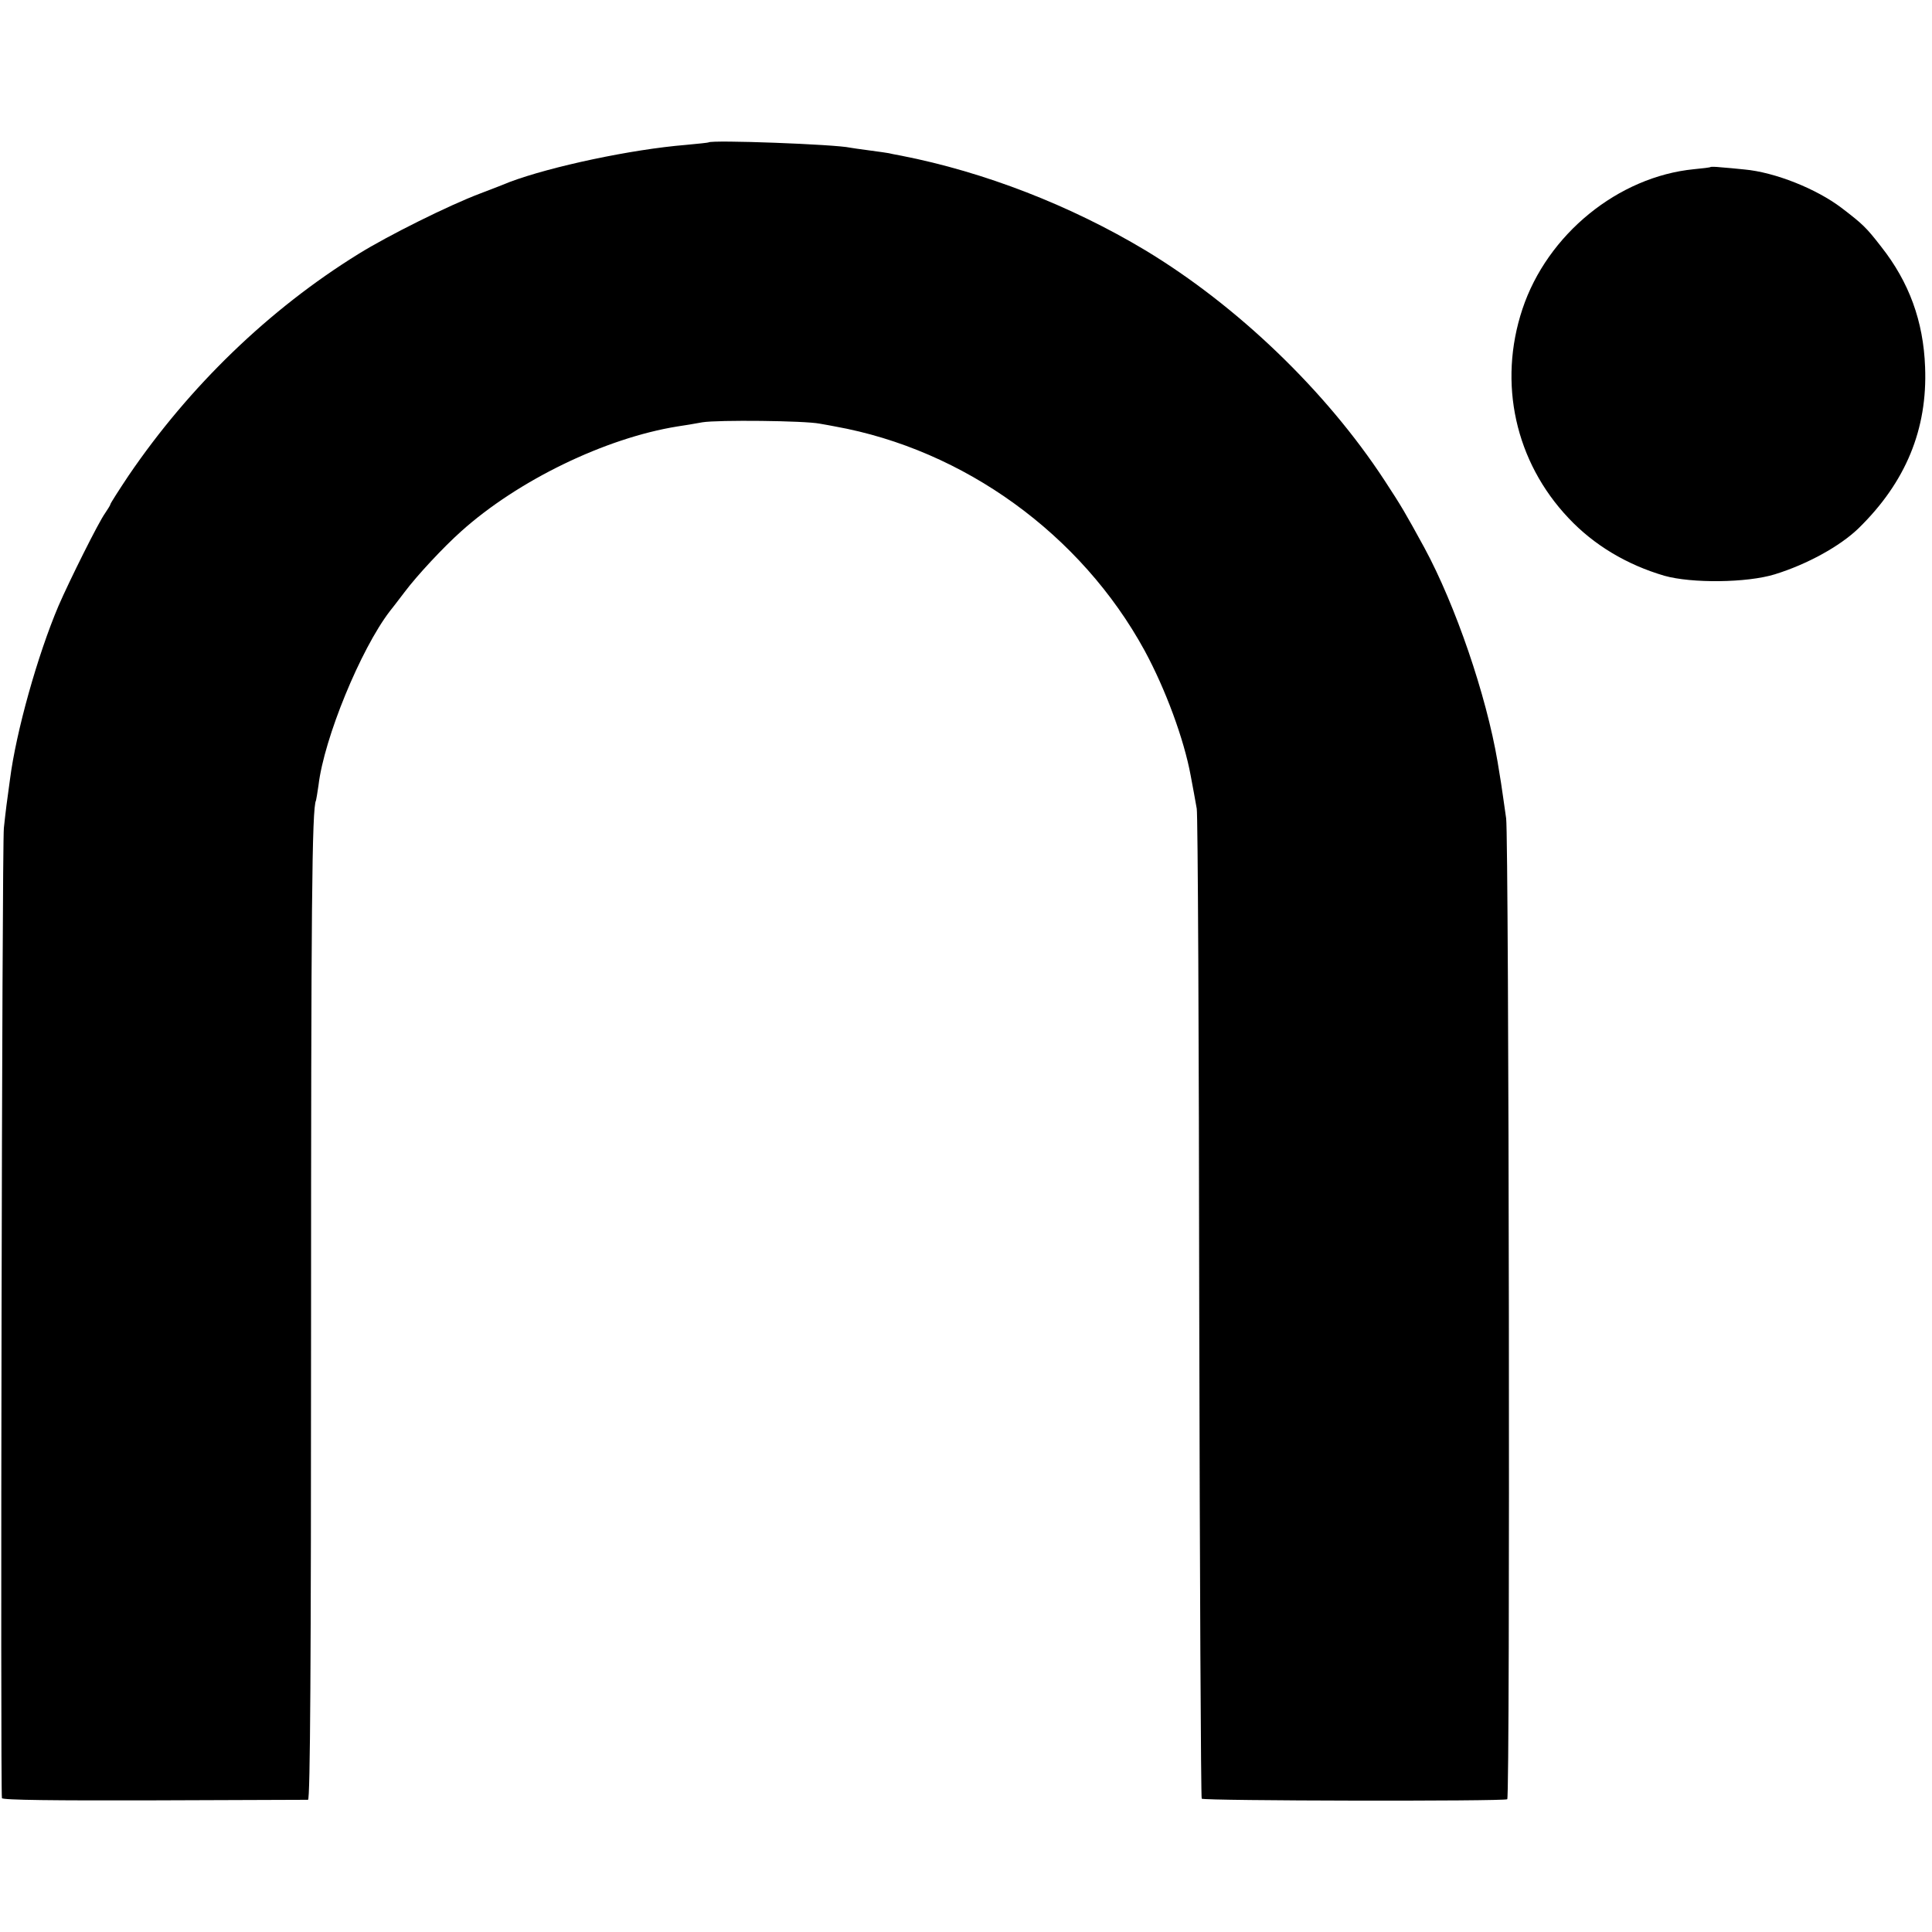
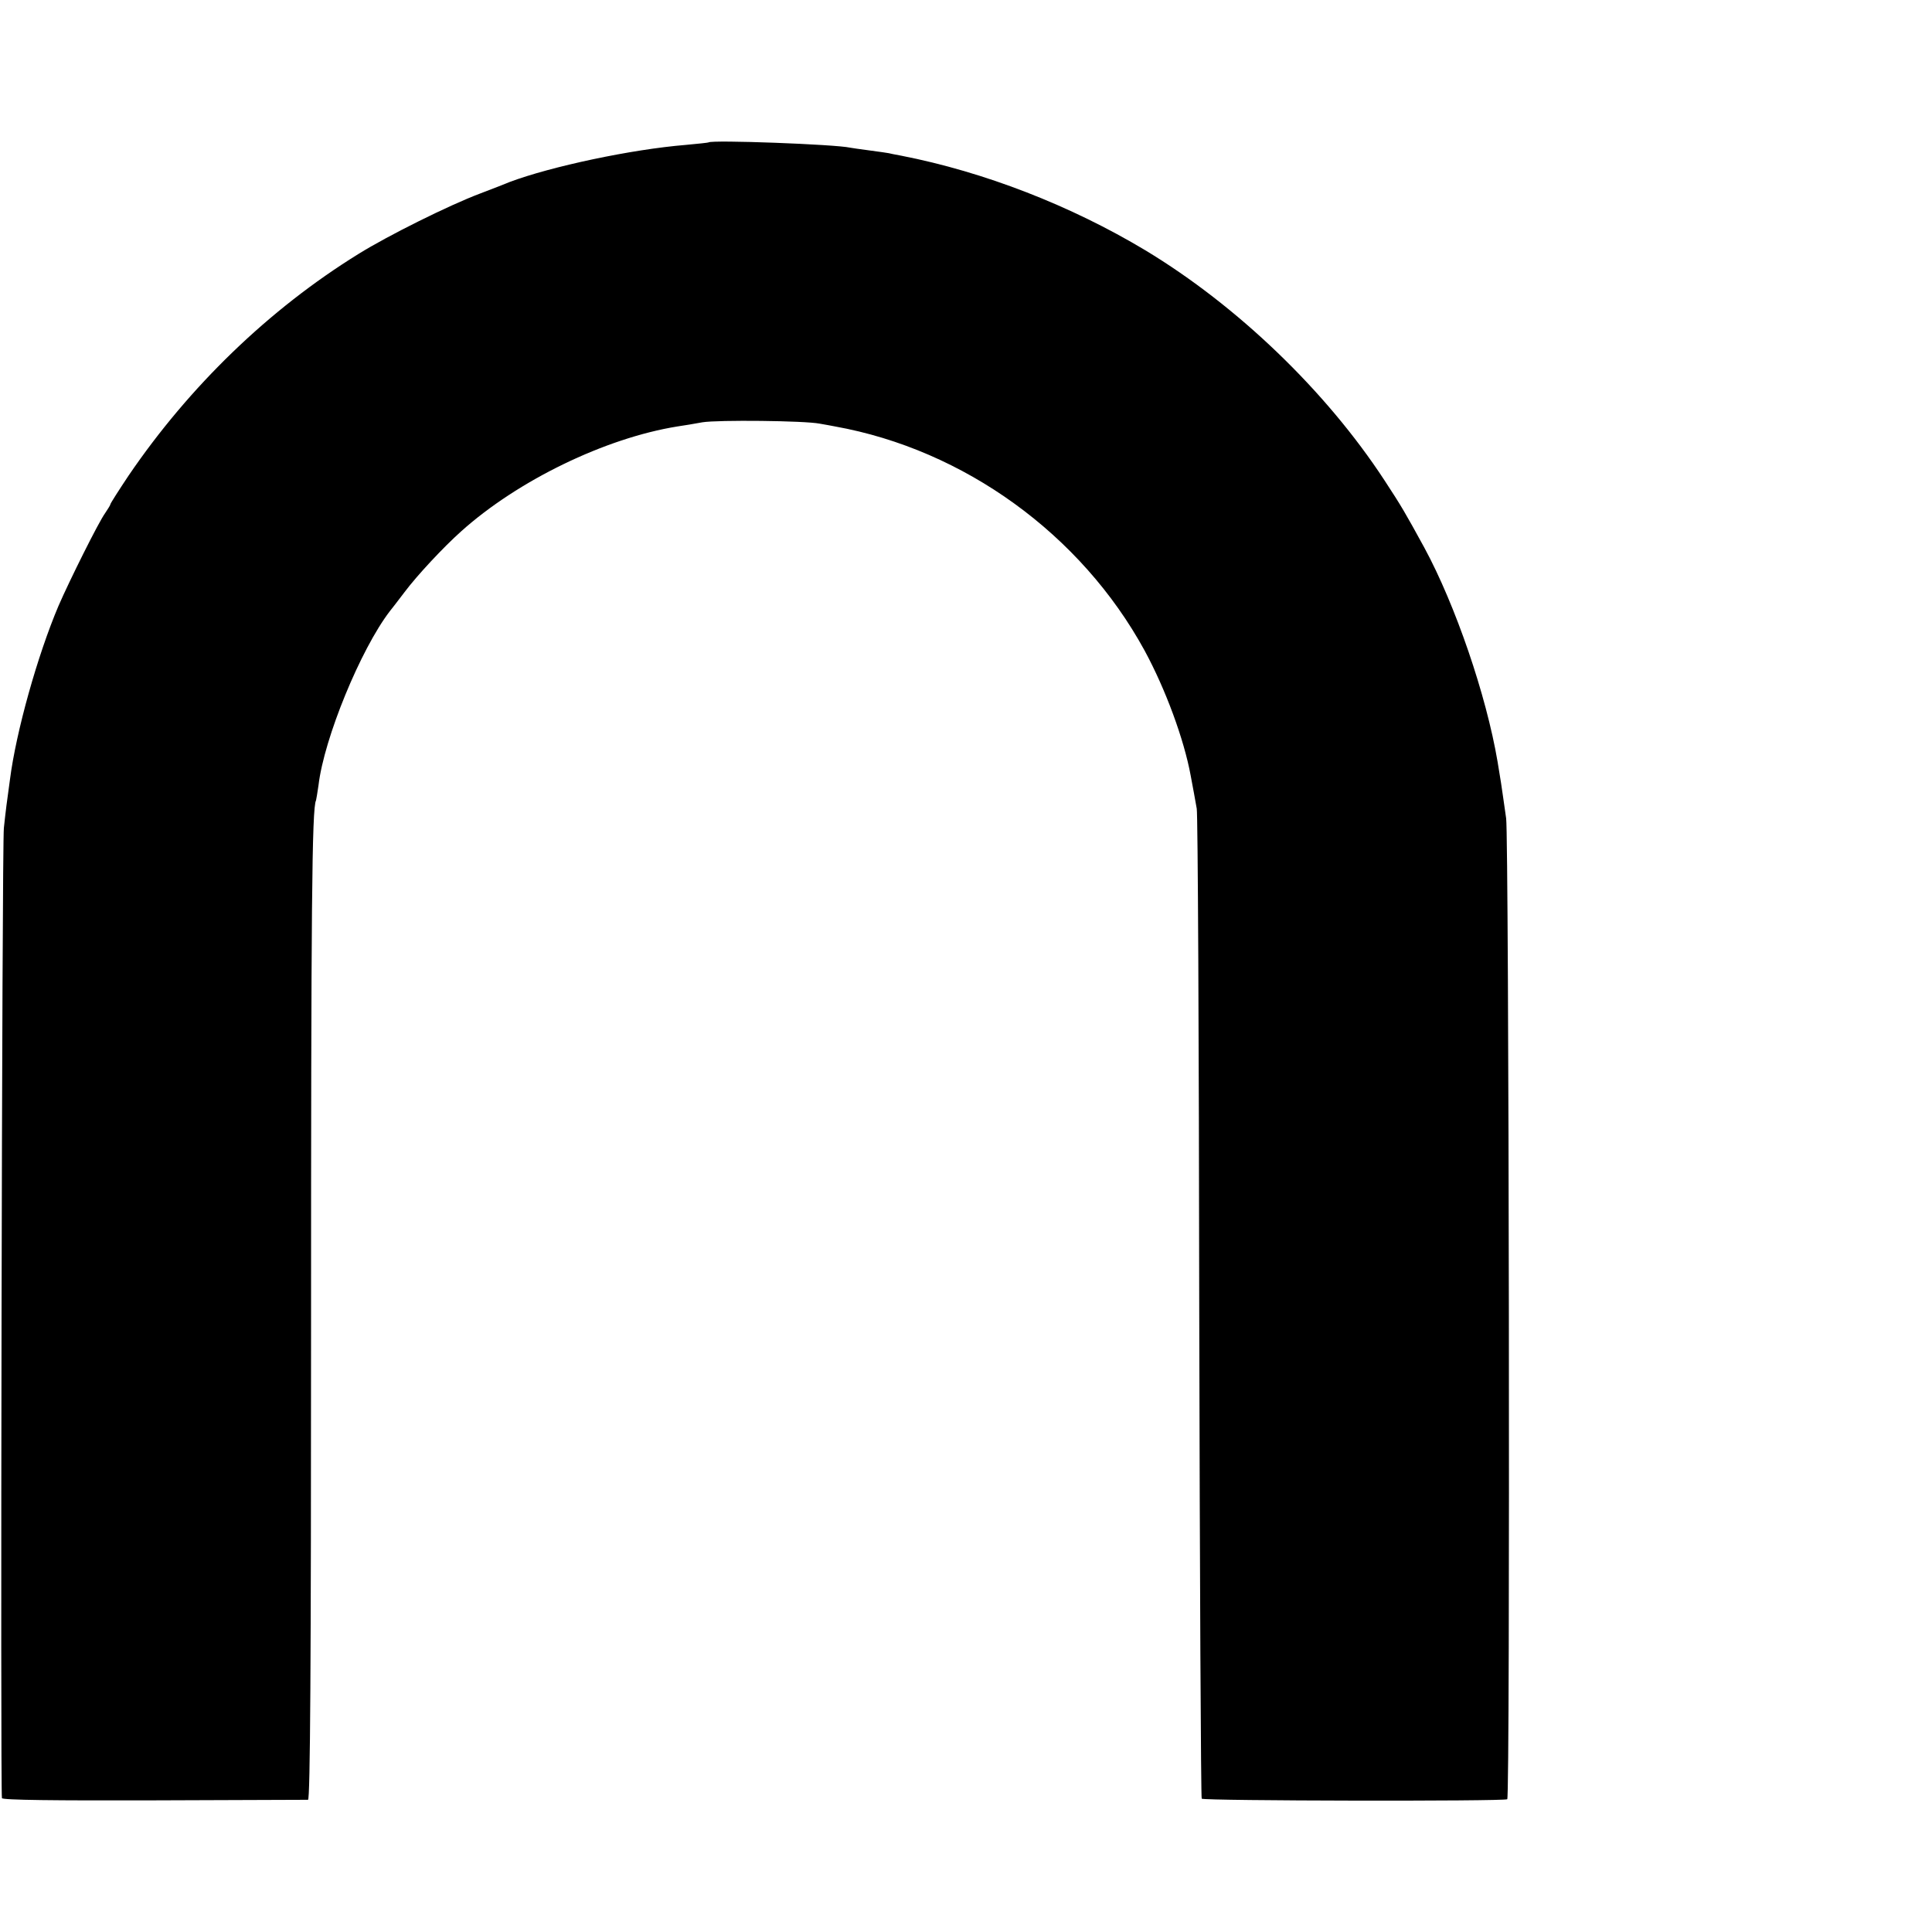
<svg xmlns="http://www.w3.org/2000/svg" version="1.0" width="700pt" height="700pt" viewBox="0 0 700 700" preserveAspectRatio="xMidYMid meet">
  <g transform="translate(0,700) scale(0.1,-0.1)" fill="#000000" stroke="none">
    <path d="M2567 6484 c-1 -1 -38 -5 -82 -9 -196 -16 -489 -78 -640 -135 -11 -5 -58 -23 -105 -41 -112 -42 -335 -153 -441 -219 -325 -201 -613 -480 -833 -803 -36 -54 -66 -101 -66 -104 0 -3 -9 -17 -19 -32 -24 -33 -129 -244 -169 -336 -76 -179 -154 -457 -176 -630 -10 -70 -16 -118 -22 -175 -7 -54 -13 -3496 -7 -3515 2 -7 193 -9 551 -8 301 1 552 2 558 2 8 1 11 493 11 1723 0 1498 3 1873 18 1898 1 3 5 28 9 55 20 170 153 493 258 630 5 6 29 37 54 70 45 60 140 162 205 220 205 184 522 338 784 380 22 3 63 10 90 15 55 9 370 6 425 -5 19 -3 44 -8 55 -10 468 -84 892 -391 1122 -812 76 -140 143 -322 167 -453 8 -44 16 -84 22 -120 4 -19 8 -833 9 -1808 2 -975 6 -1776 9 -1779 8 -8 1095 -10 1107 -2 11 6 6 3485 -4 3554 -3 22 -8 57 -11 77 -5 35 -8 57 -20 128 -41 242 -153 568 -265 775 -69 126 -82 149 -145 245 -212 324 -533 632 -866 833 -270 162 -583 284 -885 343 -22 4 -42 8 -45 9 -3 1 -34 5 -70 10 -36 5 -67 9 -70 10 -52 12 -503 29 -513 19z" />
-     <path d="M6198 6395 c-2 -2 -29 -5 -60 -8 -275 -27 -532 -236 -622 -507 -89 -268 -26 -553 167 -757 92 -98 211 -169 347 -209 99 -28 299 -26 400 5 117 36 237 102 304 167 171 167 250 359 241 584 -6 166 -58 308 -159 436 -55 71 -67 82 -144 141 -91 69 -241 129 -352 139 -30 3 -70 7 -87 8 -18 2 -34 2 -35 1z" />
  </g>
</svg>